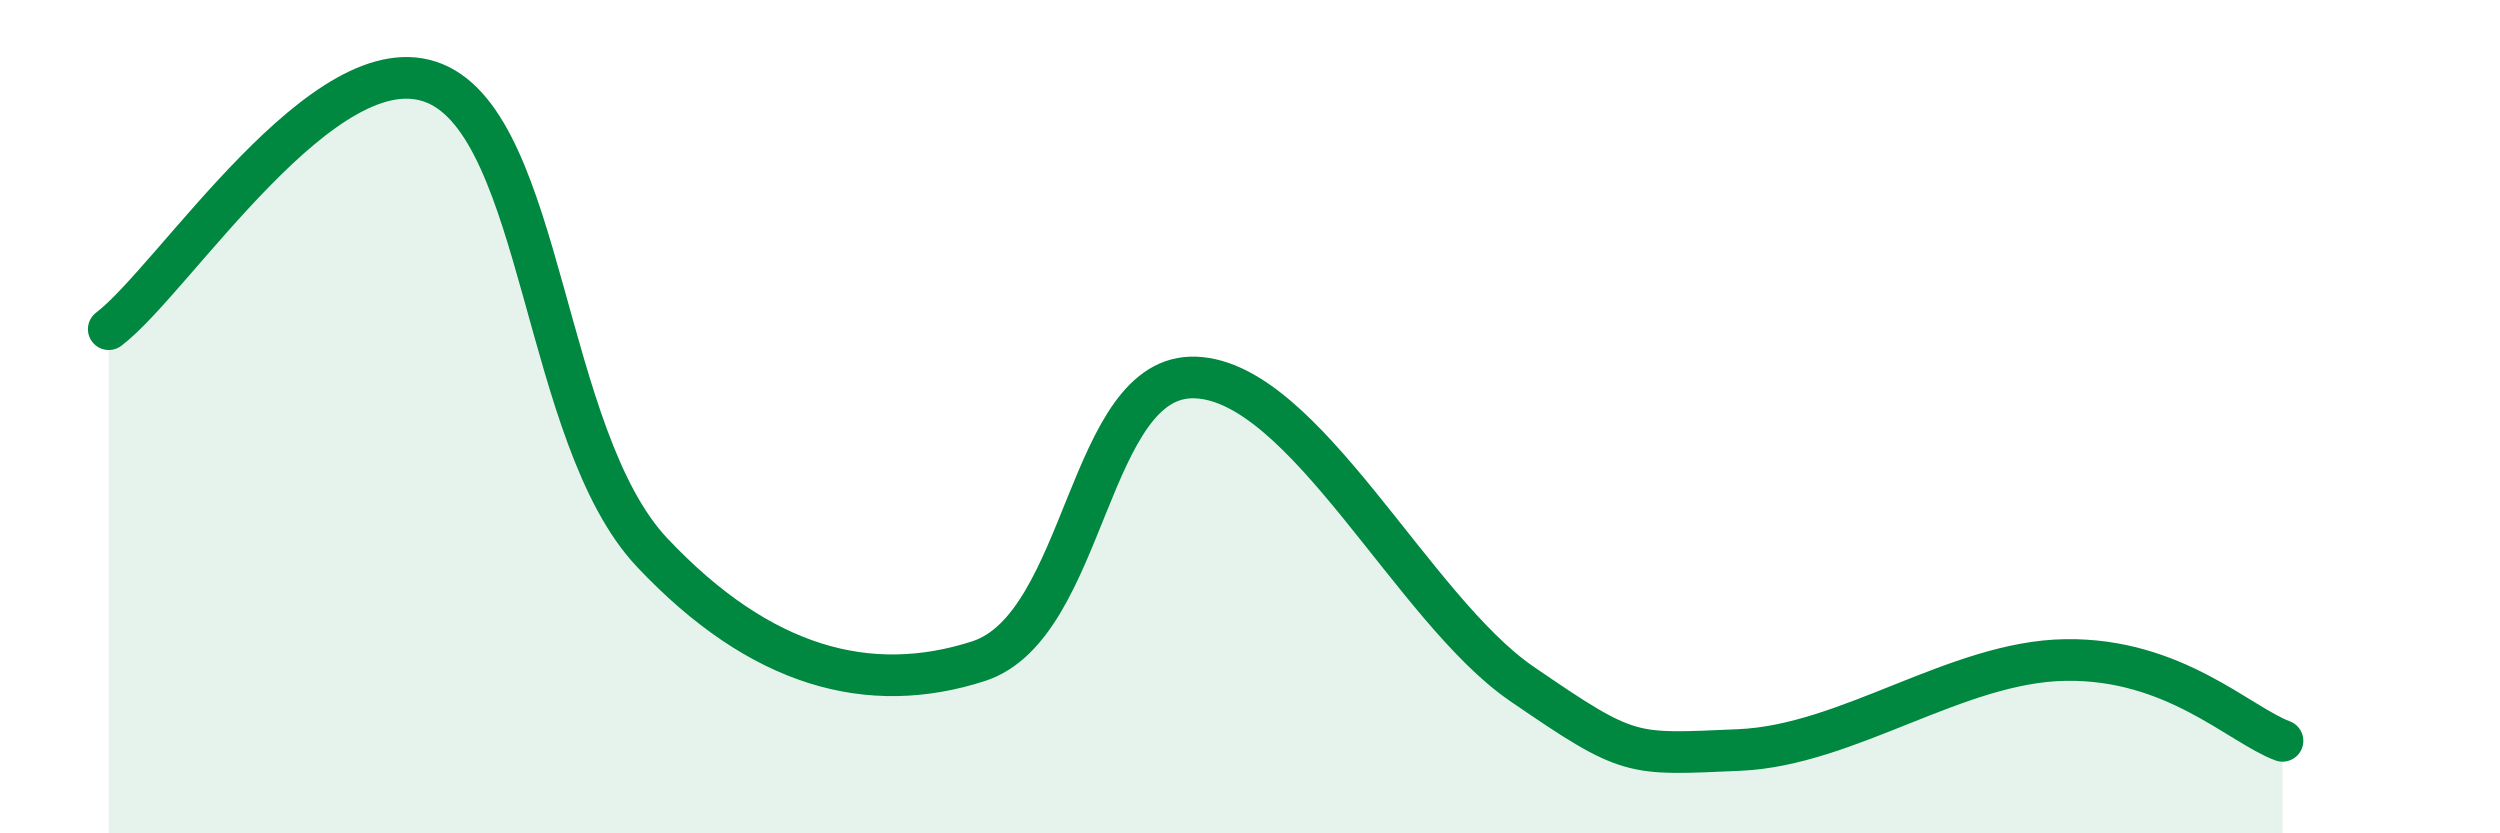
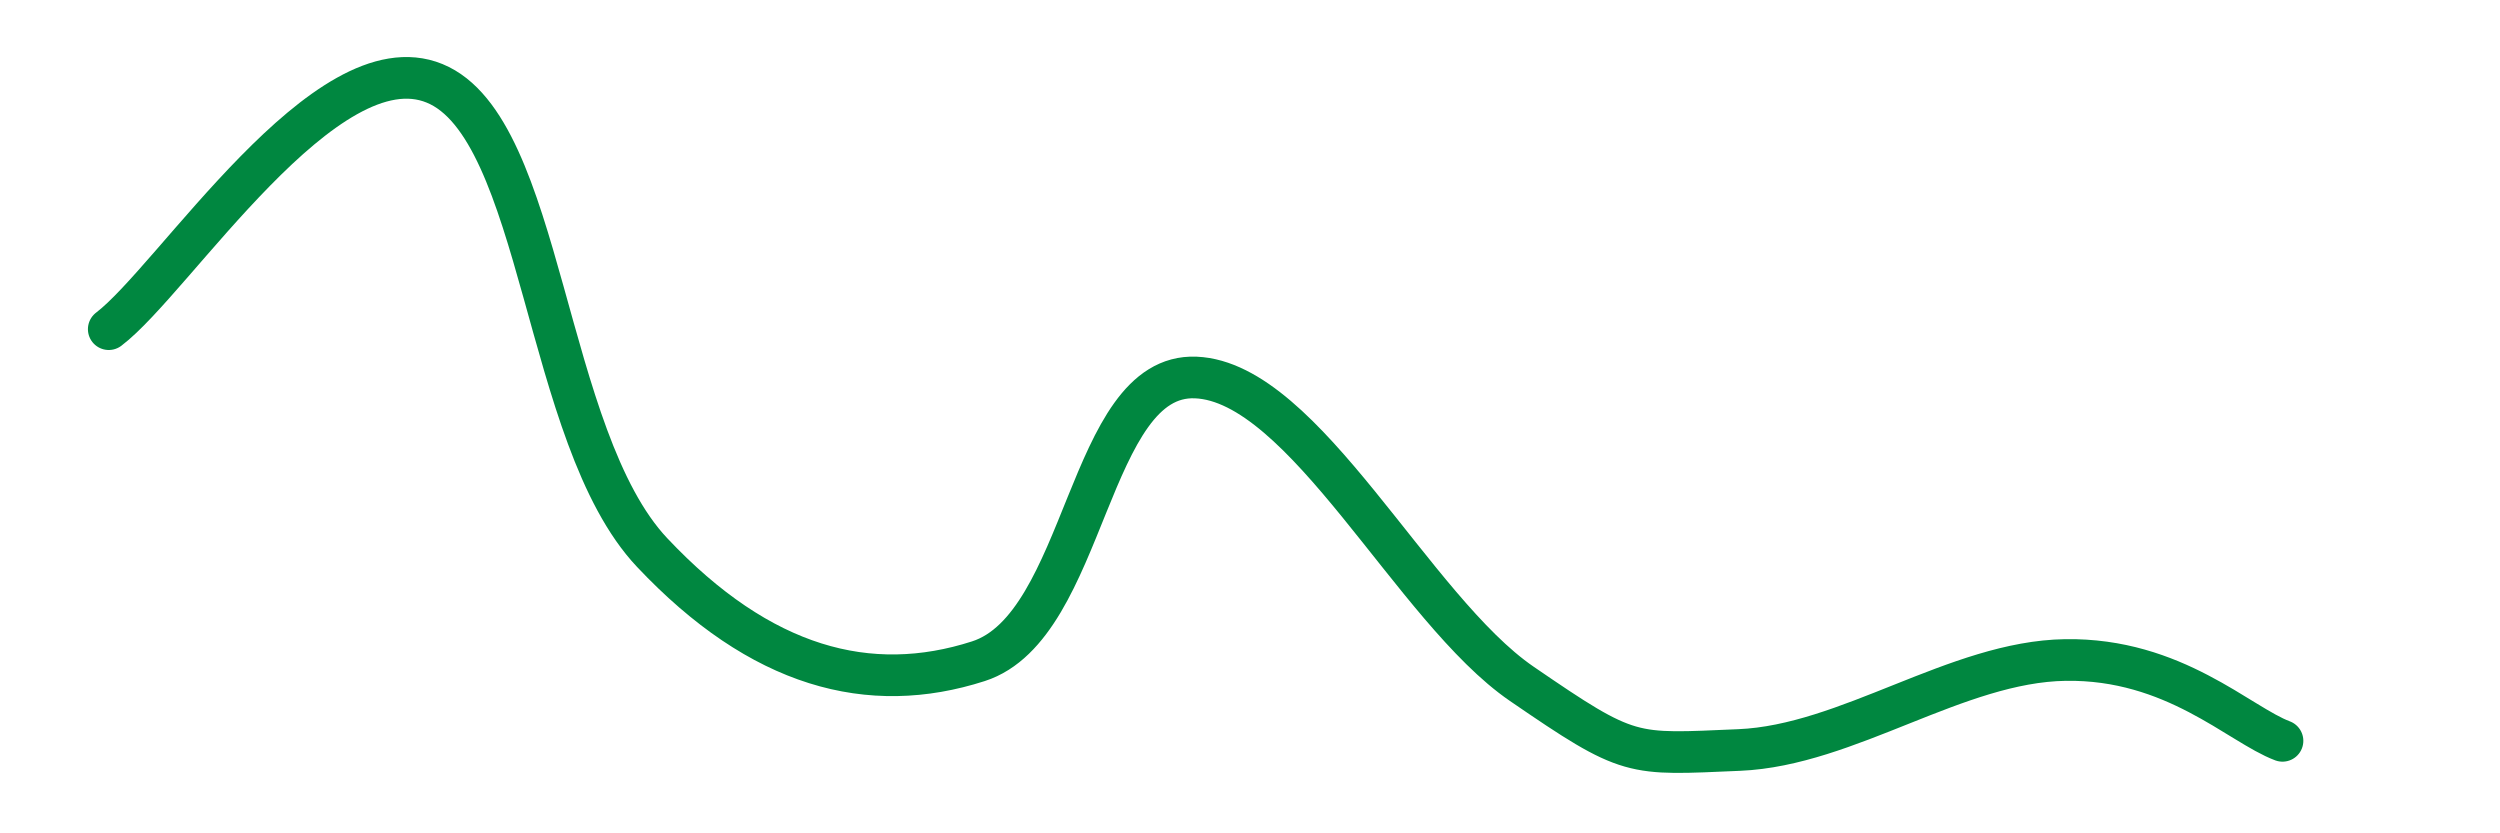
<svg xmlns="http://www.w3.org/2000/svg" width="60" height="20" viewBox="0 0 60 20">
-   <path d="M 2.61,7.9 C 4.17,6.72 7.82,0.93 10.43,2 C 13.04,3.07 13.04,10.49 15.65,13.26 C 18.26,16.03 20.87,16.71 23.48,15.87 C 26.09,15.03 26.09,8.95 28.7,9.06 C 31.31,9.17 33.91,14.62 36.52,16.41 C 39.13,18.2 39.13,18.11 41.74,18 C 44.35,17.89 46.96,15.88 49.57,15.84 C 52.18,15.8 53.74,17.39 54.78,17.78L54.78 20L2.61 20Z" fill="#008740" opacity="0.1" stroke-linecap="round" stroke-linejoin="round" />
  <path d="M 2.61,7.9 C 4.17,6.72 7.82,0.93 10.43,2 C 13.04,3.07 13.04,10.49 15.65,13.26 C 18.26,16.03 20.87,16.71 23.48,15.87 C 26.09,15.03 26.09,8.95 28.7,9.06 C 31.31,9.17 33.91,14.62 36.52,16.41 C 39.13,18.2 39.13,18.11 41.74,18 C 44.35,17.89 46.96,15.88 49.57,15.84 C 52.18,15.8 53.74,17.39 54.78,17.78" stroke="#008740" stroke-width="1" fill="none" stroke-linecap="round" stroke-linejoin="round" />
</svg>